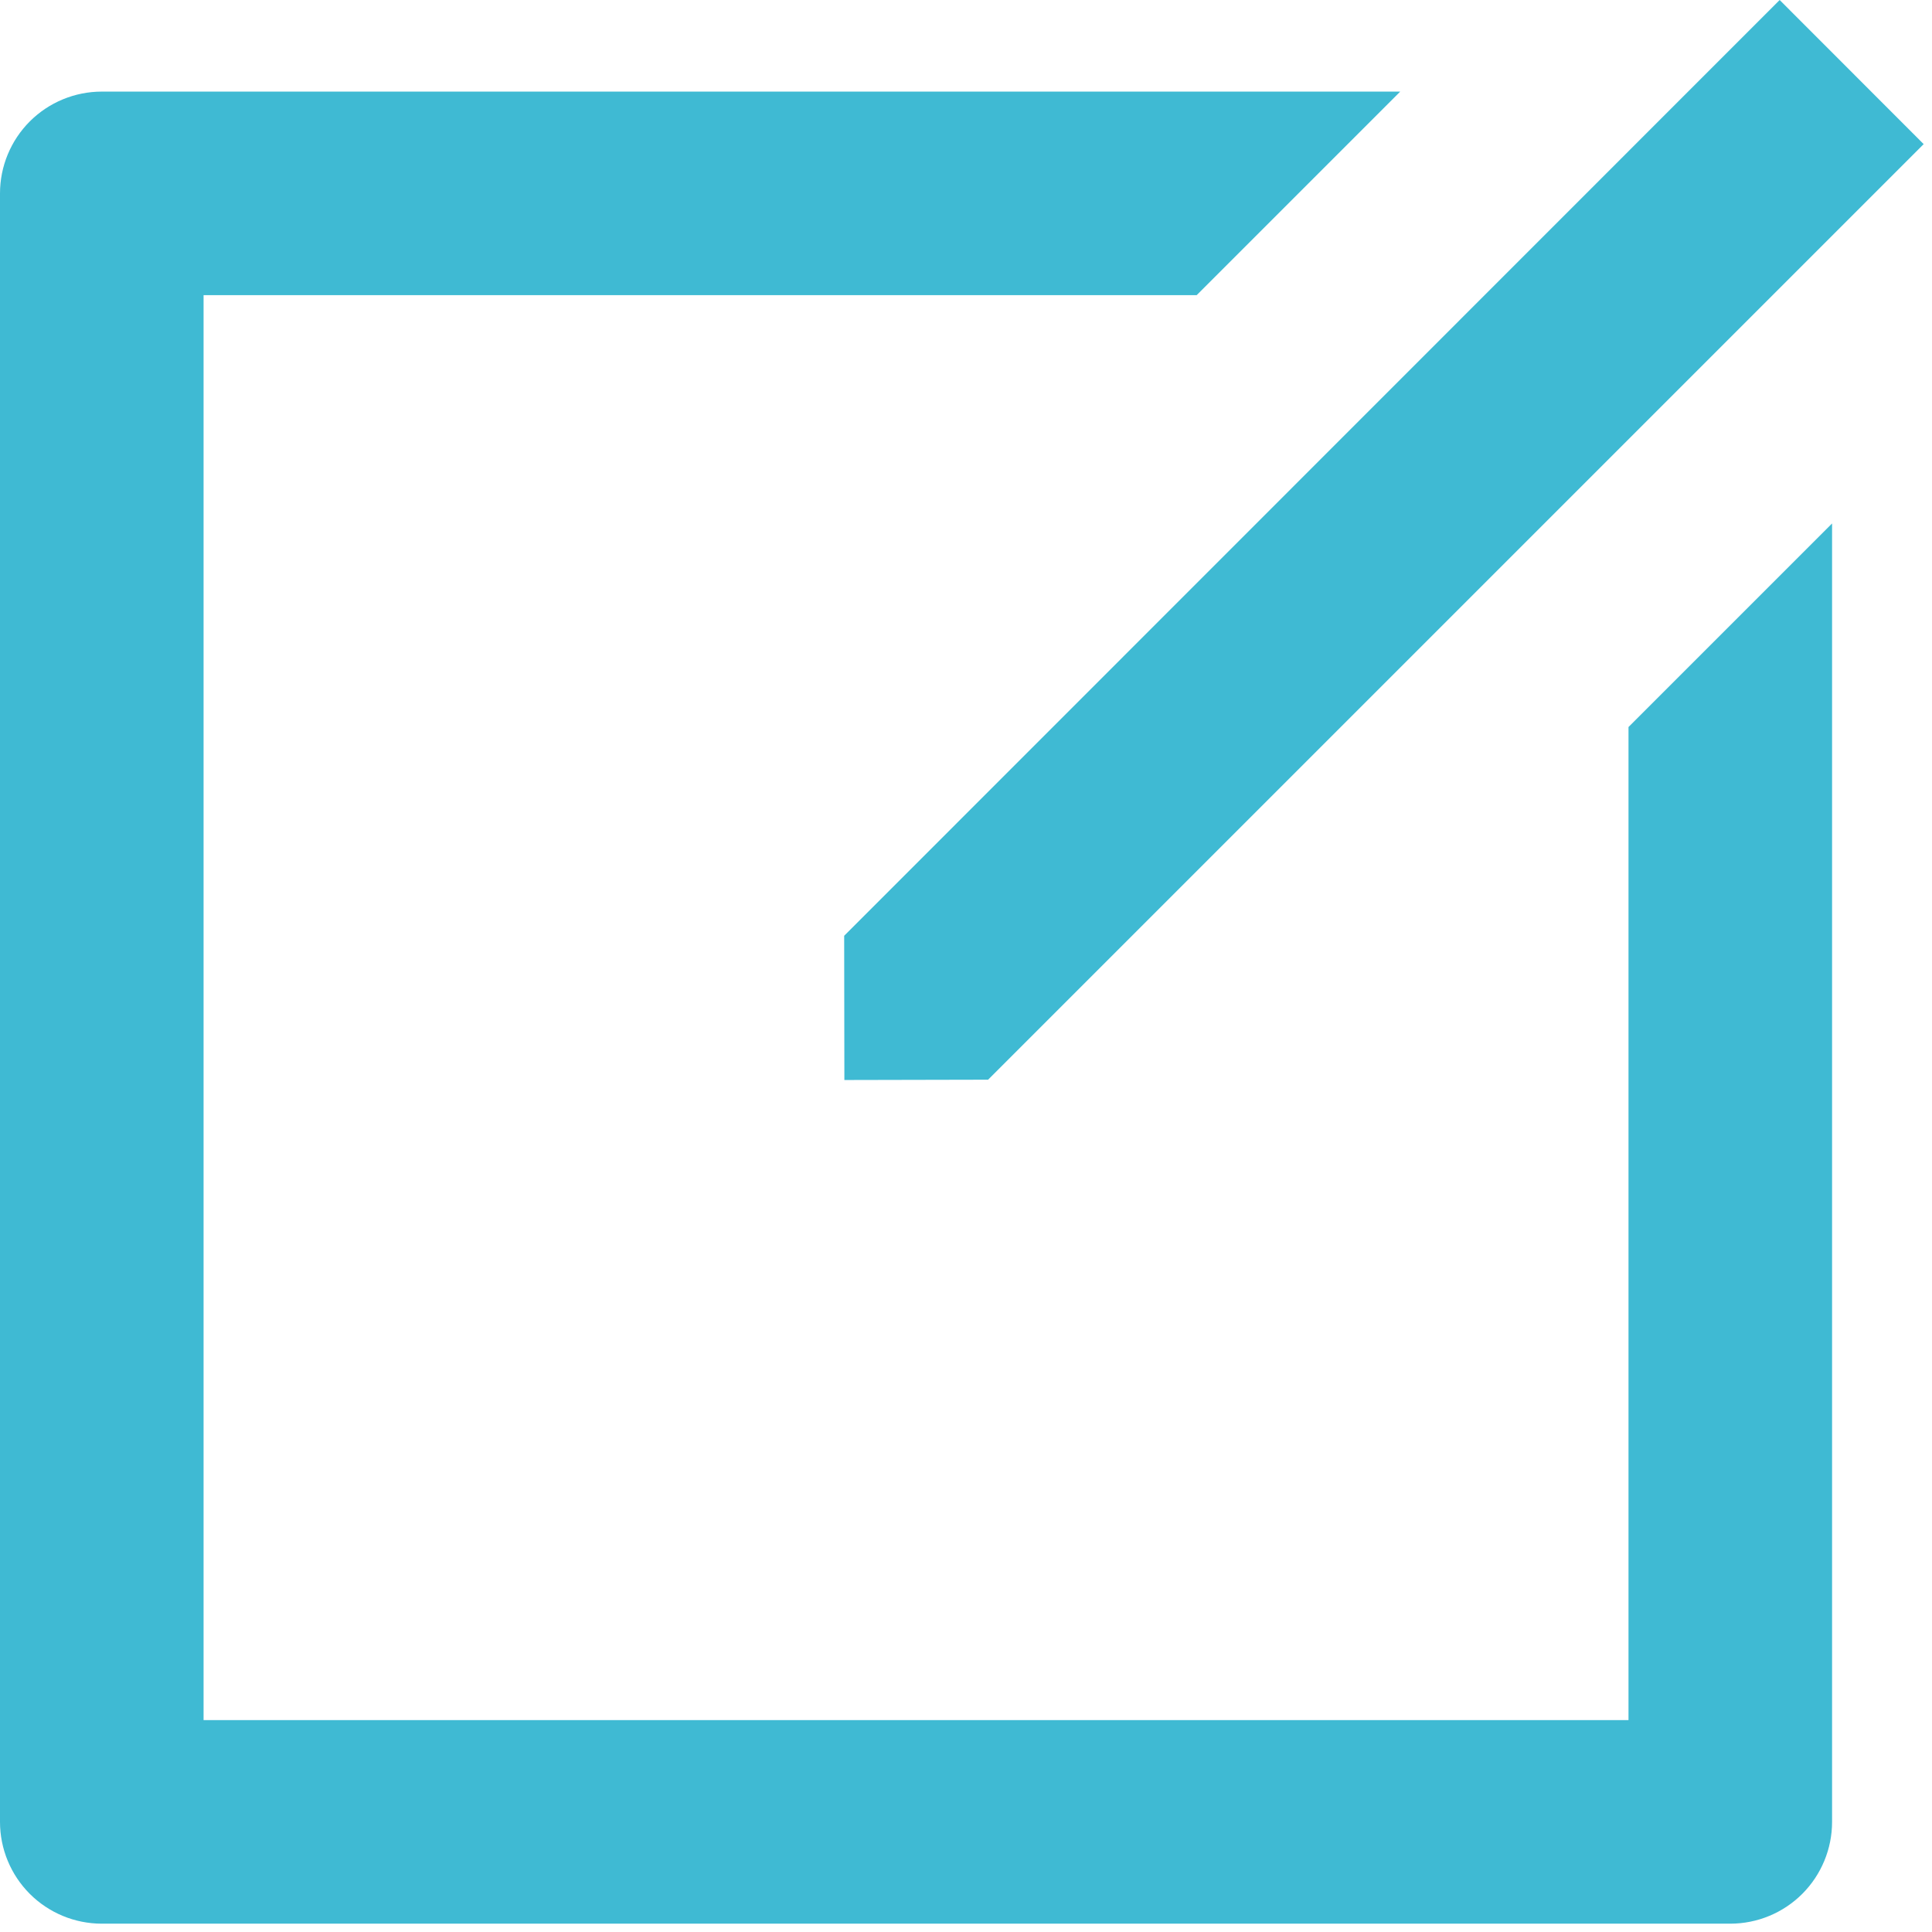
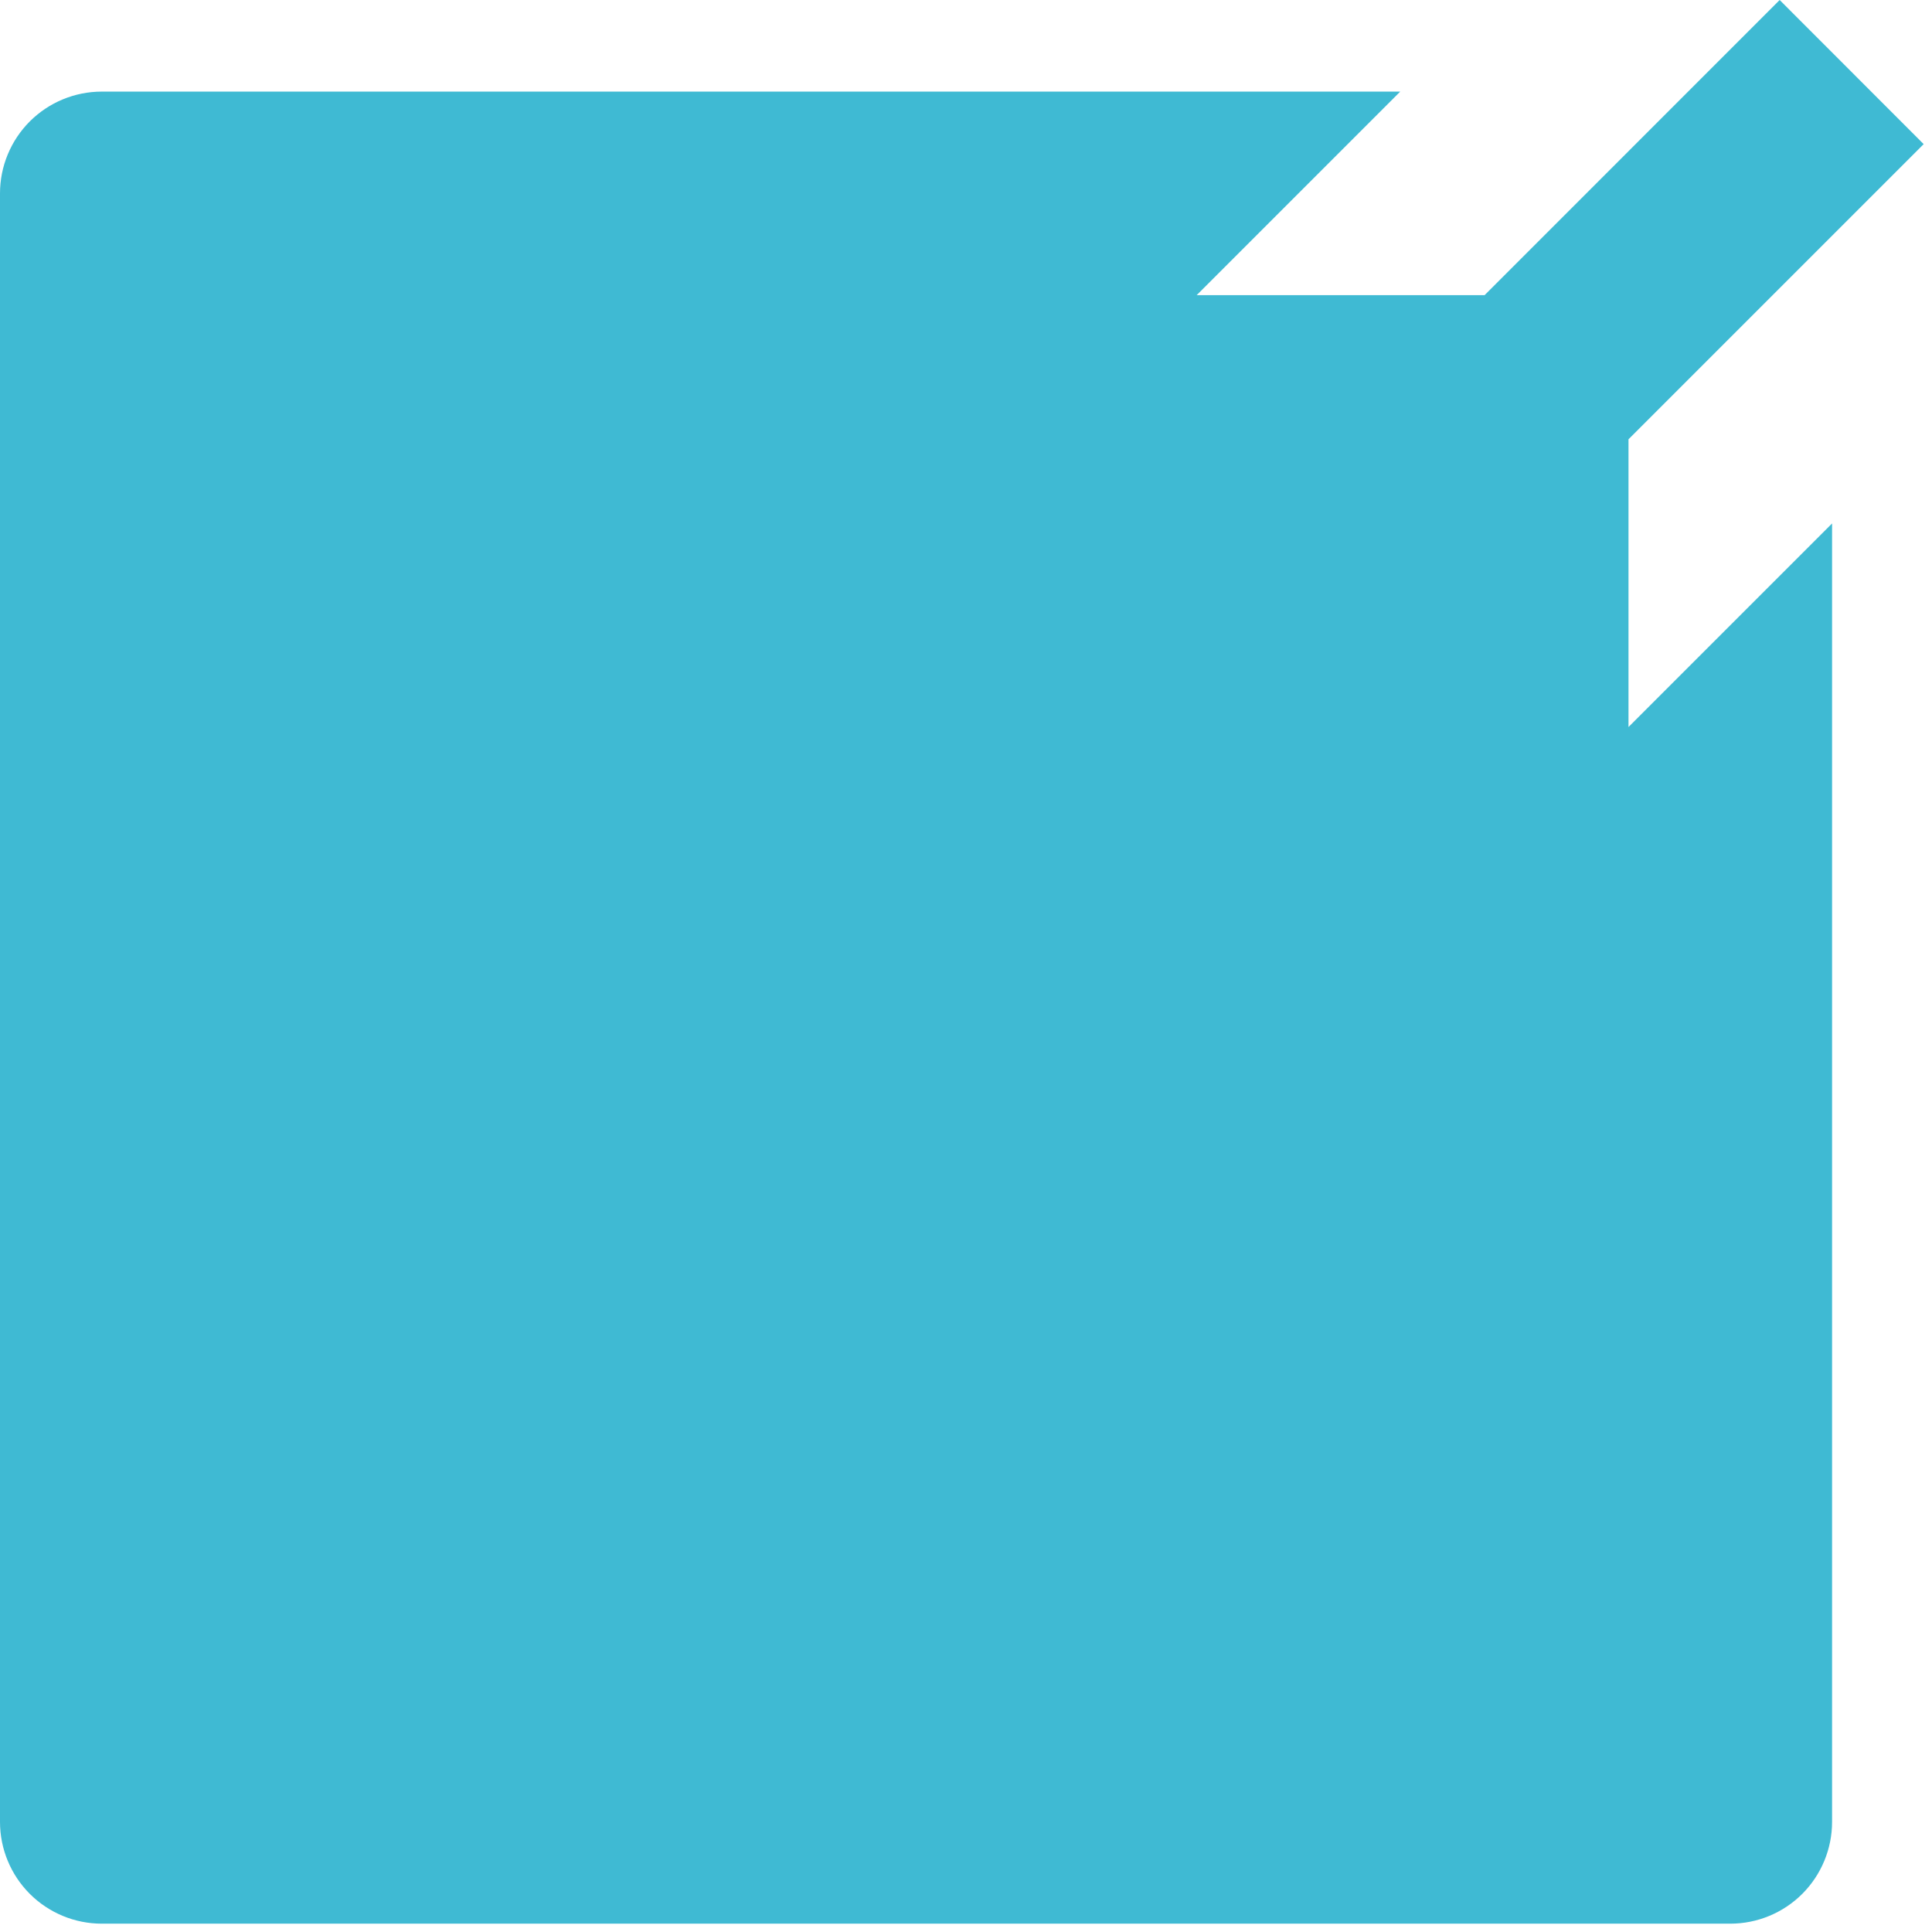
<svg xmlns="http://www.w3.org/2000/svg" width="87" height="87" viewBox="0 0 87 87" fill="none">
-   <path d="M63.053 4.125L53.886 13.292H9.167V77.458H73.333V32.739L82.5 23.572V82.042C82.5 83.257 82.017 84.423 81.158 85.283C80.298 86.142 79.132 86.625 77.917 86.625H4.583C3.368 86.625 2.202 86.142 1.342 85.283C0.483 84.423 0 83.257 0 82.042V8.708C0 7.493 0.483 6.327 1.342 5.467C2.202 4.608 3.368 4.125 4.583 4.125H63.053ZM80.14 0L86.625 6.49L44.495 48.62L38.023 48.634L38.014 42.139L80.14 0Z" fill="#3FBAD3" />
+   <path d="M63.053 4.125L53.886 13.292H9.167H73.333V32.739L82.5 23.572V82.042C82.5 83.257 82.017 84.423 81.158 85.283C80.298 86.142 79.132 86.625 77.917 86.625H4.583C3.368 86.625 2.202 86.142 1.342 85.283C0.483 84.423 0 83.257 0 82.042V8.708C0 7.493 0.483 6.327 1.342 5.467C2.202 4.608 3.368 4.125 4.583 4.125H63.053ZM80.14 0L86.625 6.49L44.495 48.62L38.023 48.634L38.014 42.139L80.14 0Z" fill="#3FBAD3" />
</svg>